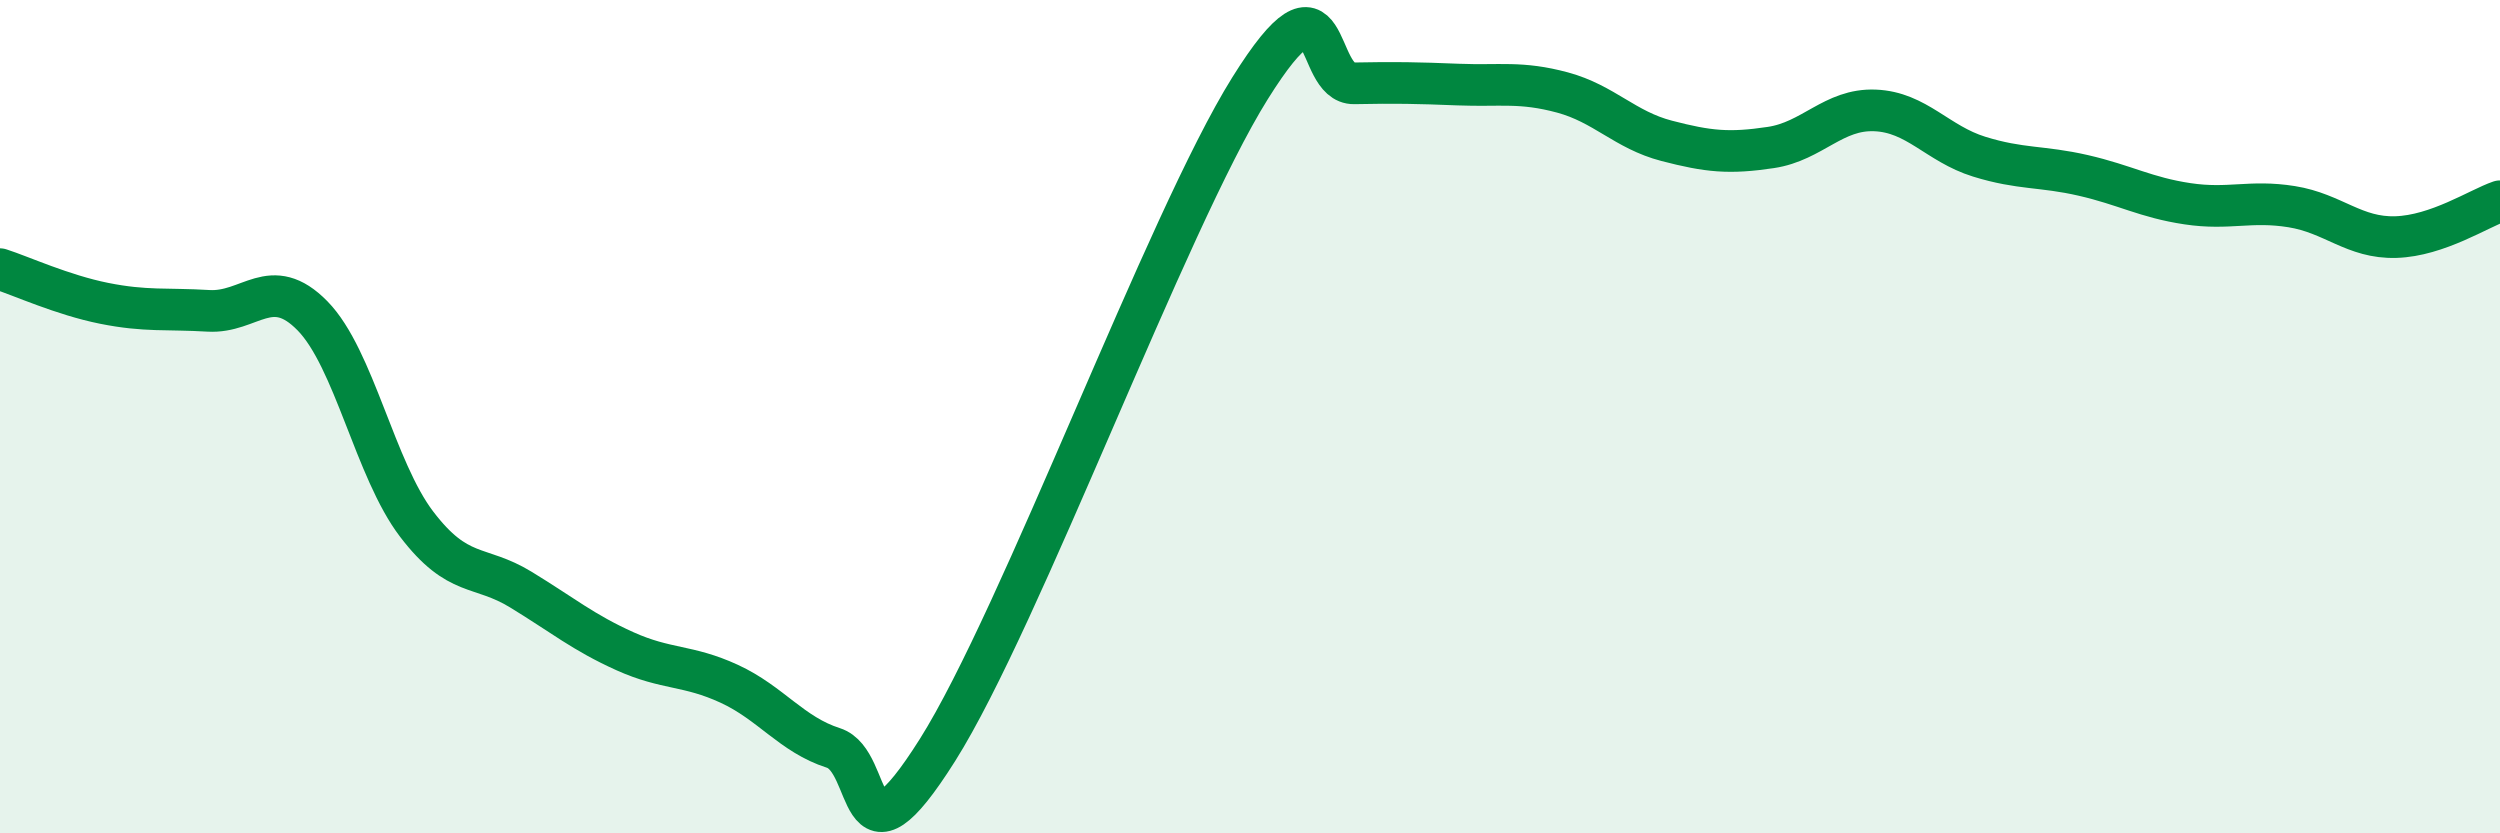
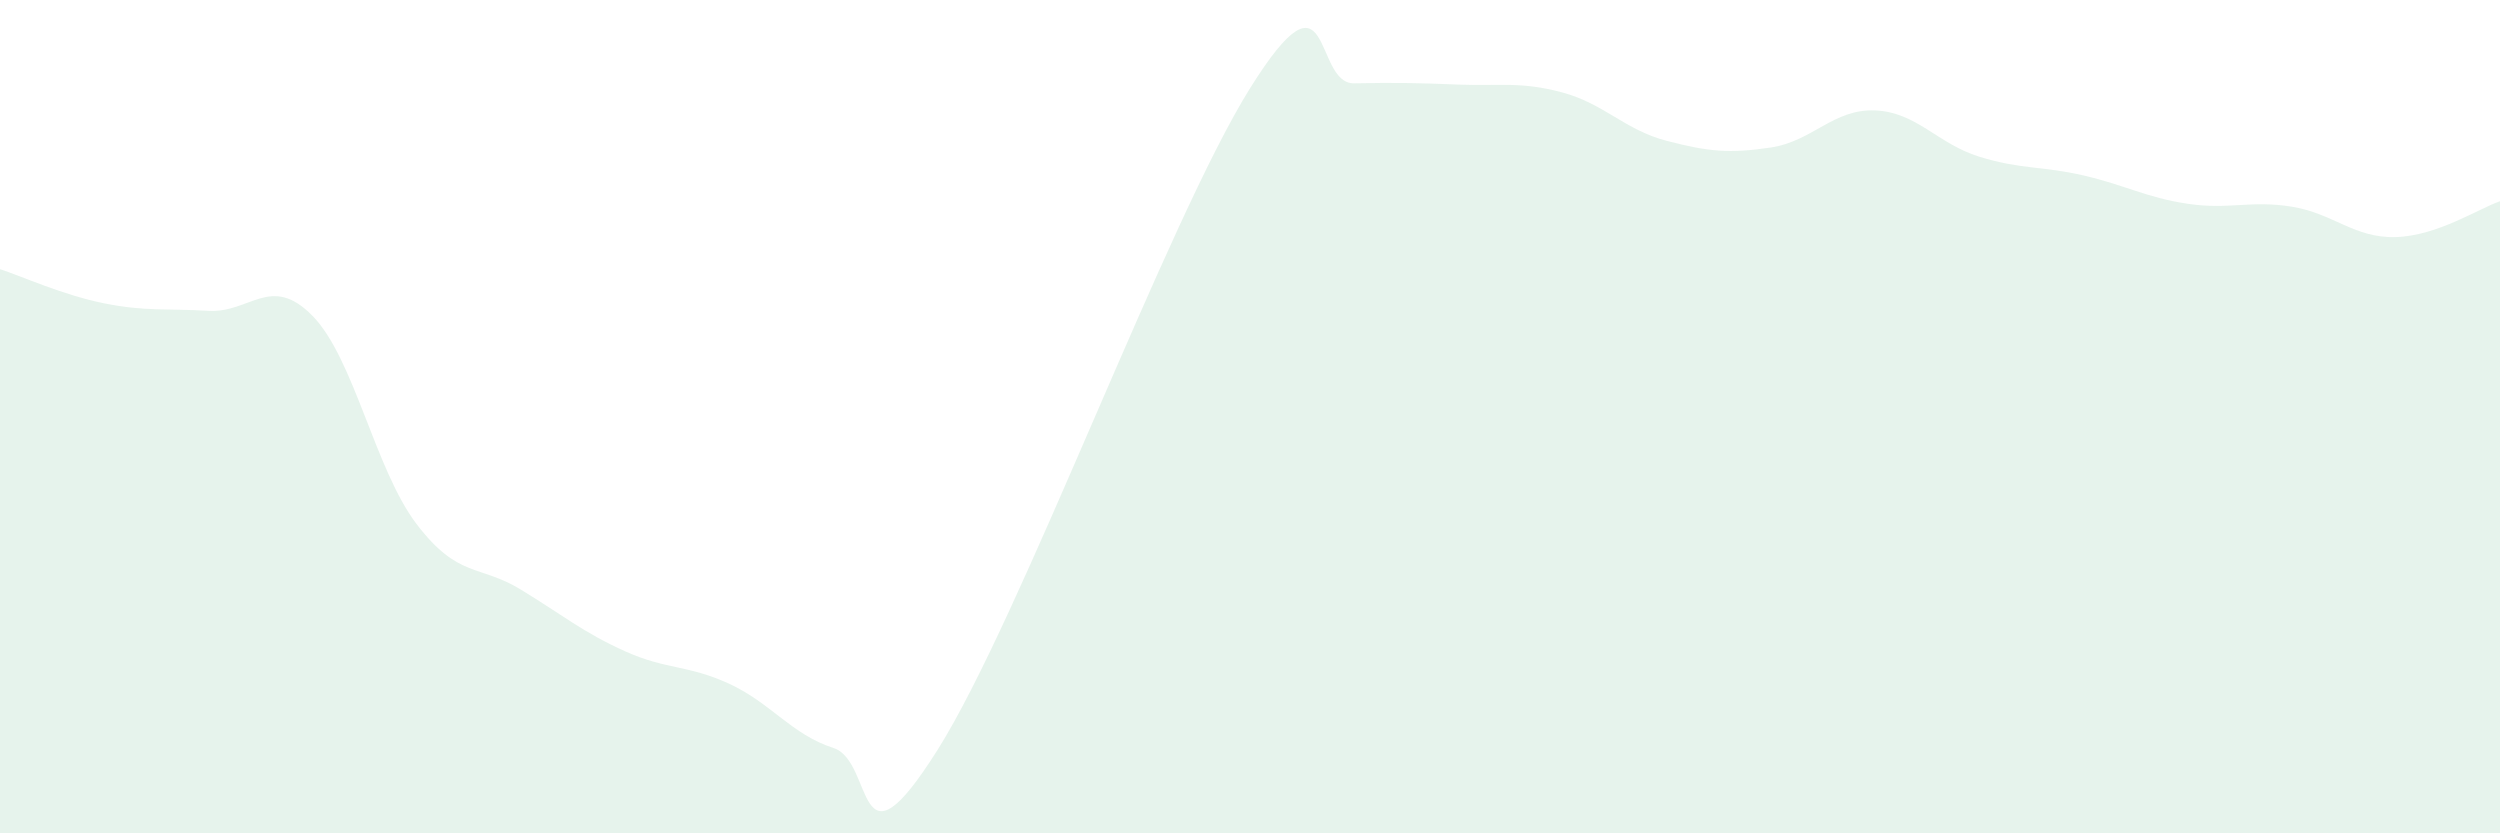
<svg xmlns="http://www.w3.org/2000/svg" width="60" height="20" viewBox="0 0 60 20">
  <path d="M 0,6.46 C 0.5,6.62 1.5,7.08 2.5,7.28 C 3.5,7.48 4,7.4 5,7.46 C 6,7.52 6.5,6.56 7.5,7.58 C 8.5,8.6 9,11.27 10,12.58 C 11,13.89 11.5,13.54 12.5,14.15 C 13.5,14.76 14,15.18 15,15.63 C 16,16.08 16.5,15.95 17.5,16.41 C 18.5,16.87 19,17.63 20,17.95 C 21,18.27 20.5,21.17 22.5,18 C 24.5,14.83 28,5.32 30,2.12 C 32,-1.08 31.5,2.02 32.5,2 C 33.5,1.98 34,1.99 35,2.03 C 36,2.07 36.5,1.95 37.5,2.22 C 38.5,2.49 39,3.12 40,3.38 C 41,3.64 41.5,3.69 42.5,3.54 C 43.5,3.39 44,2.61 45,2.65 C 46,2.69 46.5,3.45 47.5,3.76 C 48.5,4.07 49,3.98 50,4.21 C 51,4.44 51.5,4.74 52.5,4.89 C 53.5,5.04 54,4.8 55,4.96 C 56,5.12 56.5,5.72 57.5,5.69 C 58.5,5.66 59.5,5 60,4.83L60 20L0 20Z" fill="#008740" opacity="0.1" stroke-linecap="round" stroke-linejoin="round" />
-   <path d="M 0,6.46 C 0.5,6.62 1.5,7.08 2.5,7.28 C 3.5,7.48 4,7.4 5,7.46 C 6,7.52 6.5,6.56 7.5,7.58 C 8.5,8.6 9,11.27 10,12.58 C 11,13.89 11.5,13.54 12.5,14.15 C 13.5,14.76 14,15.18 15,15.63 C 16,16.08 16.5,15.95 17.5,16.41 C 18.5,16.87 19,17.63 20,17.95 C 21,18.27 20.5,21.17 22.5,18 C 24.5,14.83 28,5.32 30,2.12 C 32,-1.08 31.5,2.02 32.5,2 C 33.5,1.98 34,1.99 35,2.03 C 36,2.07 36.5,1.95 37.5,2.22 C 38.5,2.49 39,3.12 40,3.38 C 41,3.64 41.5,3.69 42.5,3.54 C 43.5,3.39 44,2.61 45,2.65 C 46,2.69 46.5,3.45 47.5,3.76 C 48.5,4.07 49,3.98 50,4.21 C 51,4.44 51.5,4.74 52.5,4.89 C 53.5,5.04 54,4.8 55,4.96 C 56,5.12 56.5,5.72 57.5,5.69 C 58.5,5.66 59.5,5 60,4.83" stroke="#008740" stroke-width="1" fill="none" stroke-linecap="round" stroke-linejoin="round" />
</svg>